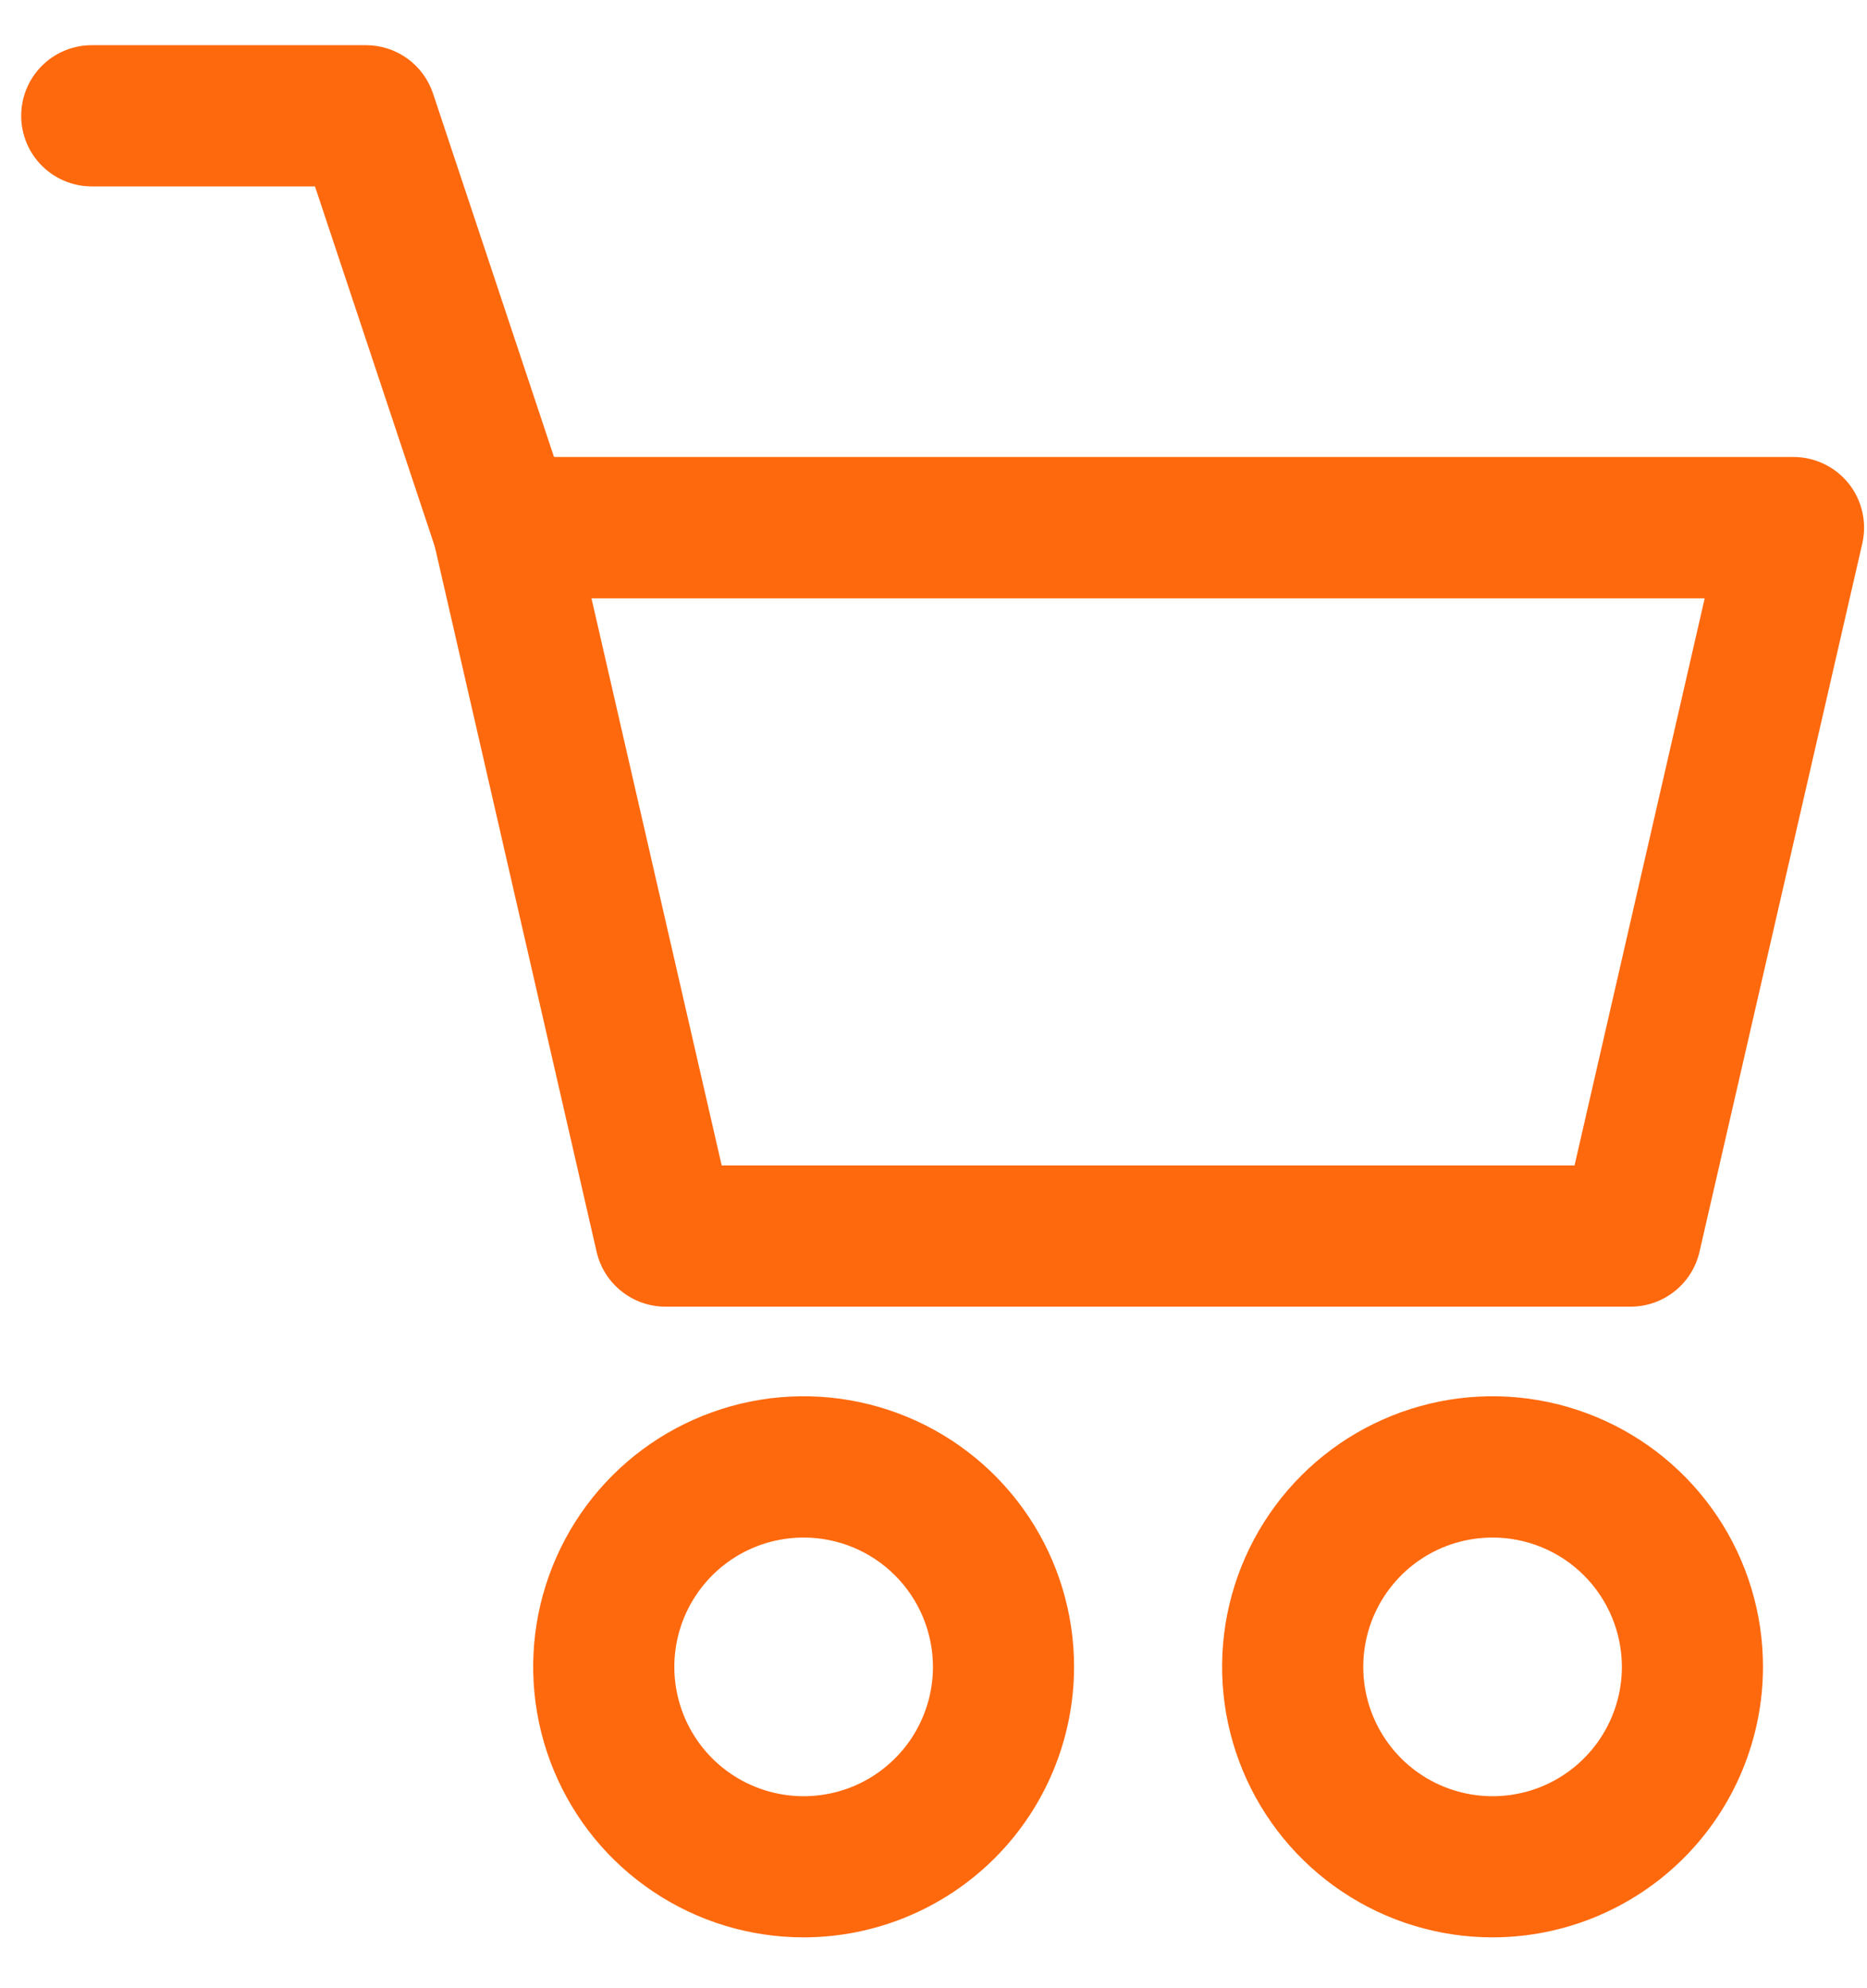
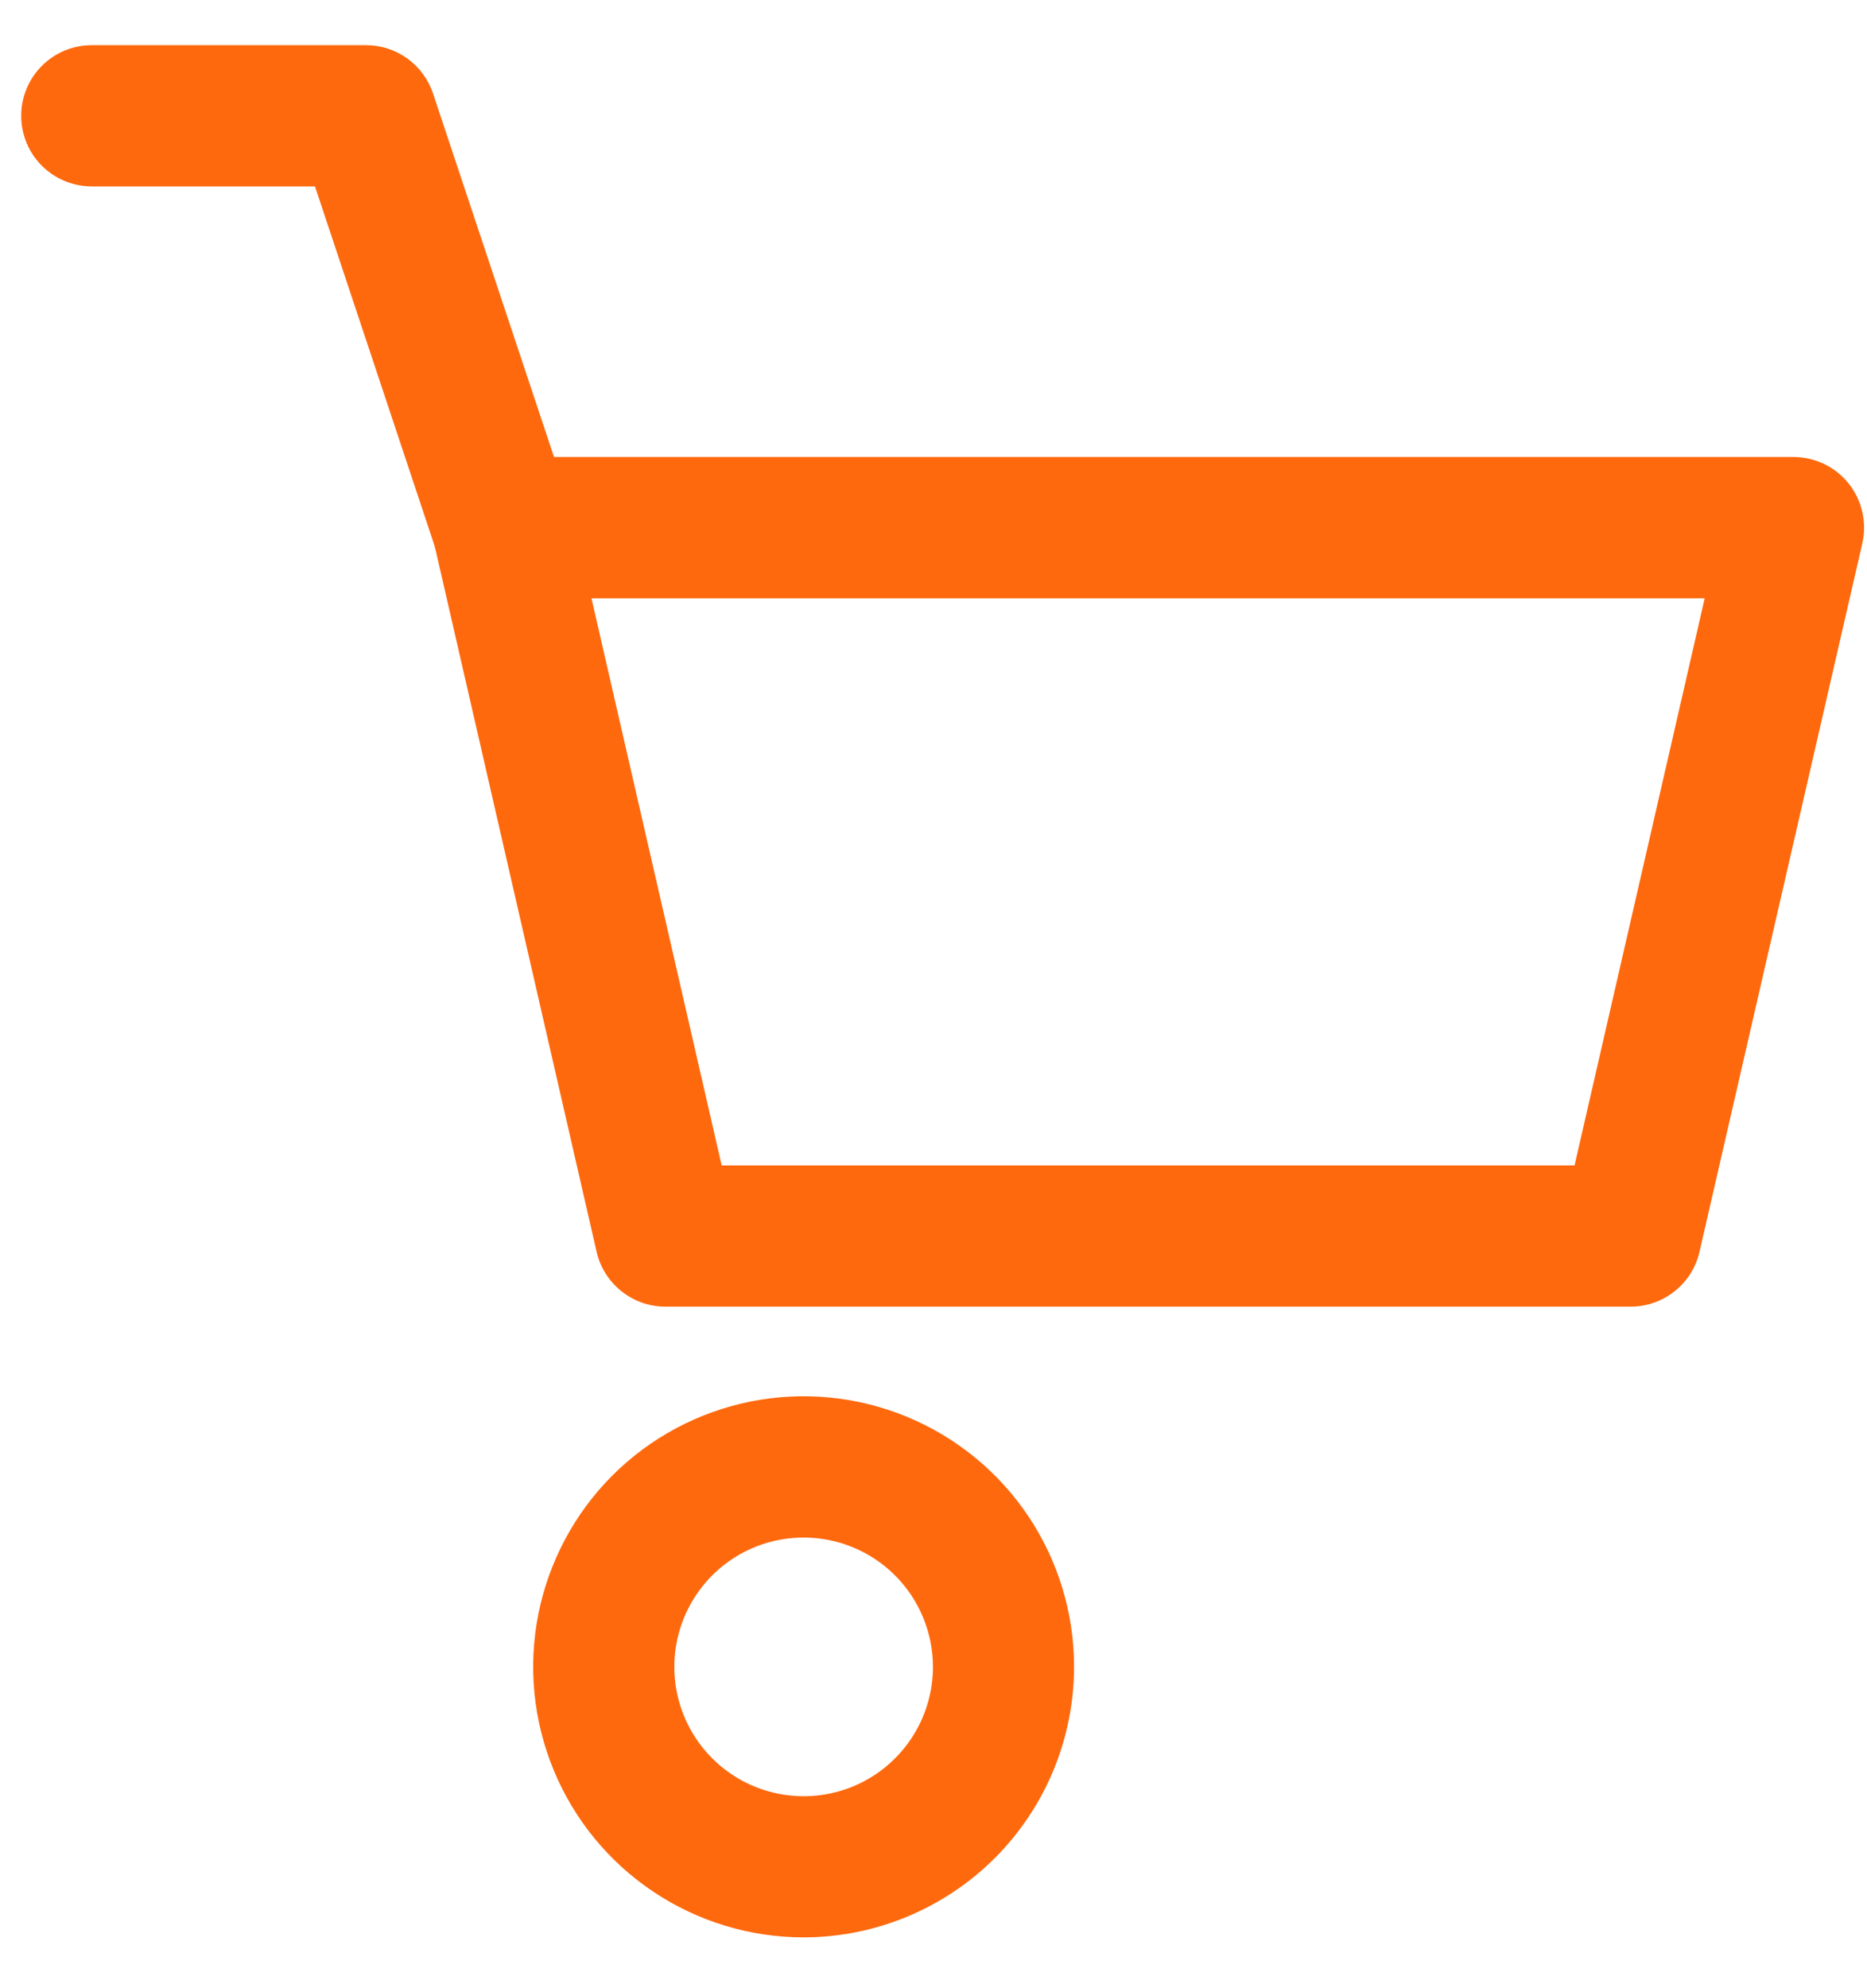
<svg xmlns="http://www.w3.org/2000/svg" width="31" height="33" viewBox="0 0 31 33" fill="none">
  <path d="M27.076 21.688H11.051C10.785 21.688 10.527 21.598 10.319 21.432C10.111 21.267 9.965 21.035 9.906 20.776L7.208 9.02C7.168 8.848 7.168 8.669 7.207 8.498C7.246 8.326 7.323 8.165 7.433 8.027C7.543 7.889 7.682 7.778 7.841 7.701C8 7.625 8.174 7.585 8.35 7.585H29.777C29.954 7.585 30.128 7.624 30.287 7.701C30.446 7.777 30.586 7.888 30.696 8.026C30.806 8.164 30.883 8.325 30.922 8.497C30.962 8.669 30.961 8.848 30.922 9.02L28.219 20.776C28.16 21.035 28.015 21.266 27.807 21.431C27.6 21.597 27.342 21.687 27.076 21.688ZM11.983 19.344H26.144L28.305 9.931H9.821L11.983 19.344Z" fill="#FE690E" />
  <path d="M13.344 32.156C12.456 32.156 11.587 31.893 10.849 31.399C10.11 30.906 9.535 30.205 9.195 29.384C8.855 28.564 8.766 27.661 8.939 26.79C9.113 25.919 9.54 25.118 10.168 24.49C10.796 23.862 11.597 23.435 12.468 23.261C13.339 23.088 14.242 23.177 15.062 23.517C15.883 23.857 16.584 24.432 17.078 25.171C17.571 25.909 17.834 26.777 17.834 27.666C17.833 28.856 17.36 29.998 16.518 30.84C15.676 31.681 14.534 32.155 13.344 32.156ZM13.344 25.52C12.919 25.52 12.504 25.645 12.151 25.881C11.798 26.117 11.523 26.453 11.36 26.845C11.198 27.237 11.155 27.669 11.238 28.085C11.321 28.502 11.525 28.884 11.826 29.185C12.126 29.485 12.509 29.689 12.925 29.772C13.342 29.855 13.774 29.812 14.166 29.65C14.558 29.487 14.893 29.212 15.129 28.859C15.365 28.505 15.491 28.09 15.491 27.666C15.49 27.096 15.264 26.551 14.861 26.148C14.459 25.746 13.913 25.52 13.344 25.52Z" fill="#FE690E" />
-   <path d="M24.783 32.156C23.895 32.156 23.026 31.893 22.288 31.399C21.549 30.906 20.974 30.205 20.634 29.384C20.294 28.564 20.205 27.661 20.378 26.79C20.552 25.919 20.98 25.118 21.608 24.49C22.235 23.862 23.036 23.435 23.907 23.261C24.778 23.088 25.681 23.177 26.501 23.517C27.322 23.857 28.023 24.432 28.517 25.171C29.01 25.909 29.273 26.777 29.273 27.666C29.272 28.856 28.799 29.998 27.957 30.84C27.115 31.681 25.974 32.155 24.783 32.156ZM24.783 25.52C24.358 25.52 23.943 25.645 23.59 25.881C23.237 26.117 22.962 26.453 22.799 26.845C22.637 27.237 22.594 27.669 22.677 28.085C22.76 28.502 22.965 28.884 23.265 29.185C23.565 29.485 23.948 29.689 24.364 29.772C24.781 29.855 25.213 29.812 25.605 29.65C25.997 29.487 26.332 29.212 26.568 28.859C26.804 28.505 26.93 28.09 26.93 27.666C26.929 27.096 26.703 26.551 26.3 26.148C25.898 25.746 25.352 25.52 24.783 25.52Z" fill="#FE690E" />
  <path d="M8.35 9.929C8.104 9.929 7.864 9.851 7.665 9.708C7.465 9.564 7.316 9.361 7.238 9.127L5.23 3.094H1.523C1.213 3.094 0.915 2.97 0.695 2.751C0.475 2.531 0.352 2.233 0.352 1.922C0.352 1.611 0.475 1.313 0.695 1.093C0.915 0.873 1.213 0.75 1.523 0.75H6.078C6.324 0.75 6.564 0.827 6.763 0.971C6.963 1.115 7.112 1.318 7.19 1.552L9.466 8.387C9.524 8.563 9.54 8.75 9.512 8.934C9.484 9.117 9.413 9.292 9.304 9.442C9.196 9.593 9.053 9.716 8.888 9.8C8.723 9.885 8.54 9.929 8.354 9.929H8.35Z" fill="#FE690E" />
</svg>